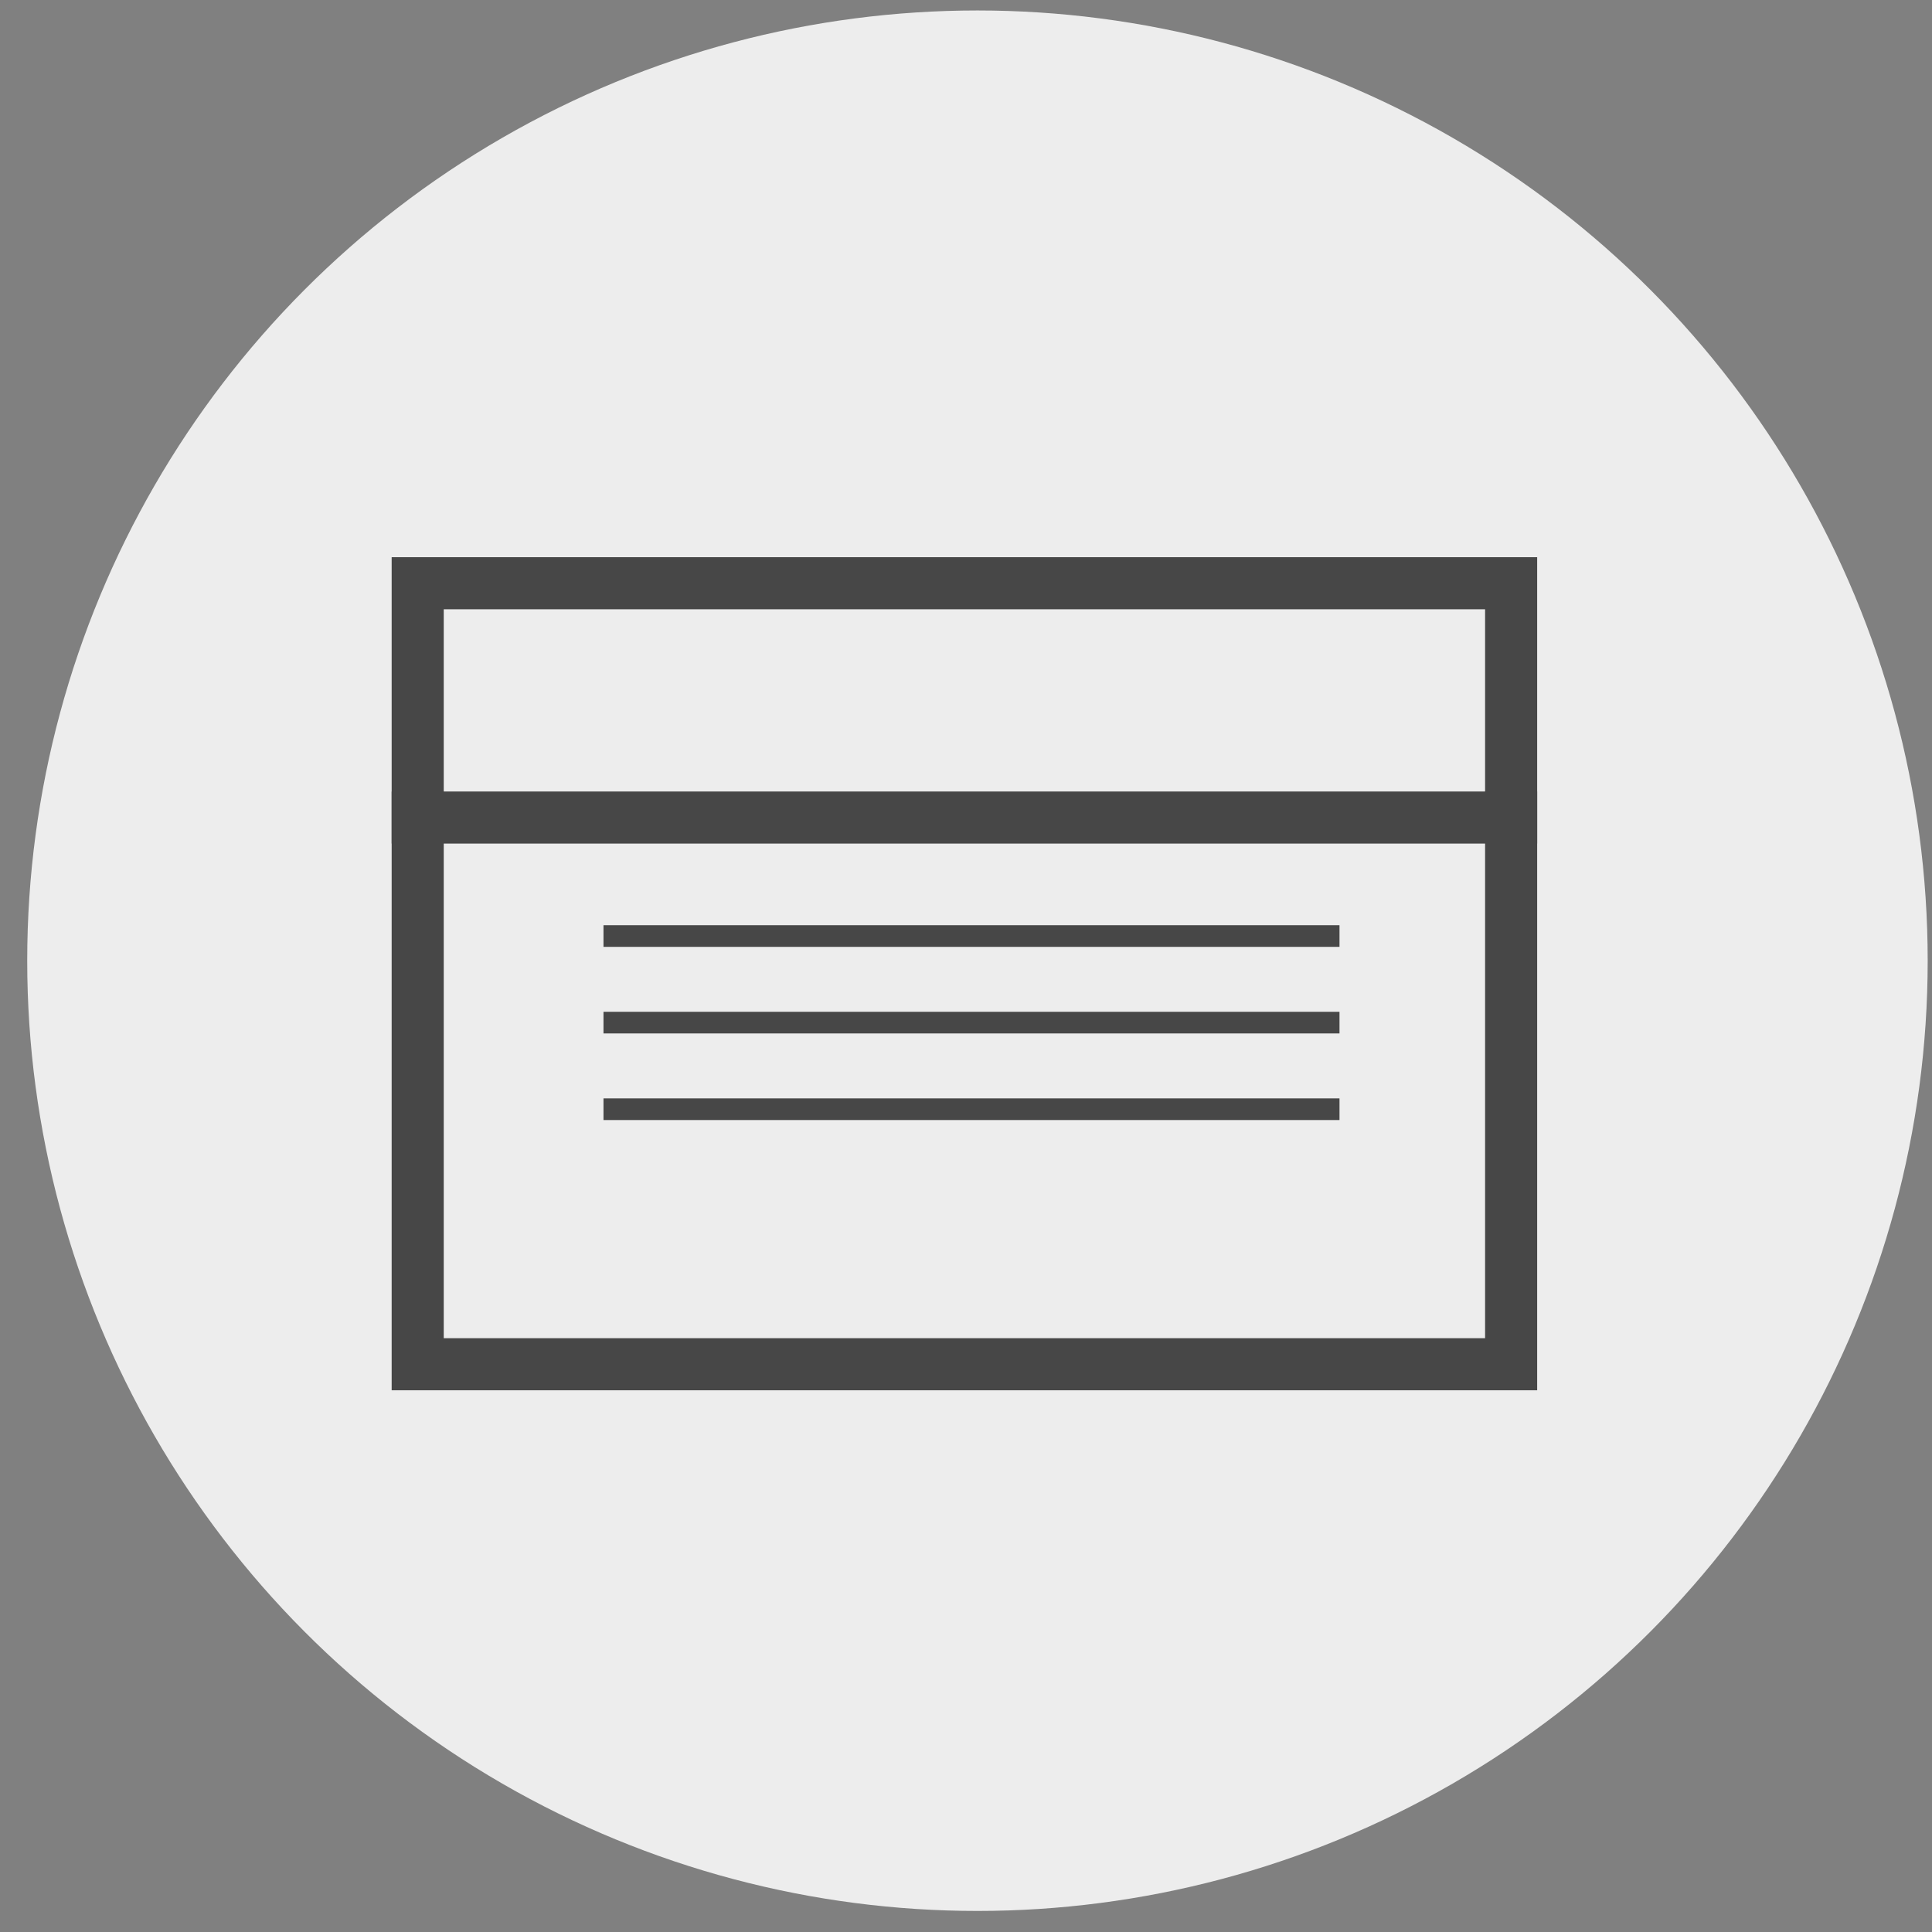
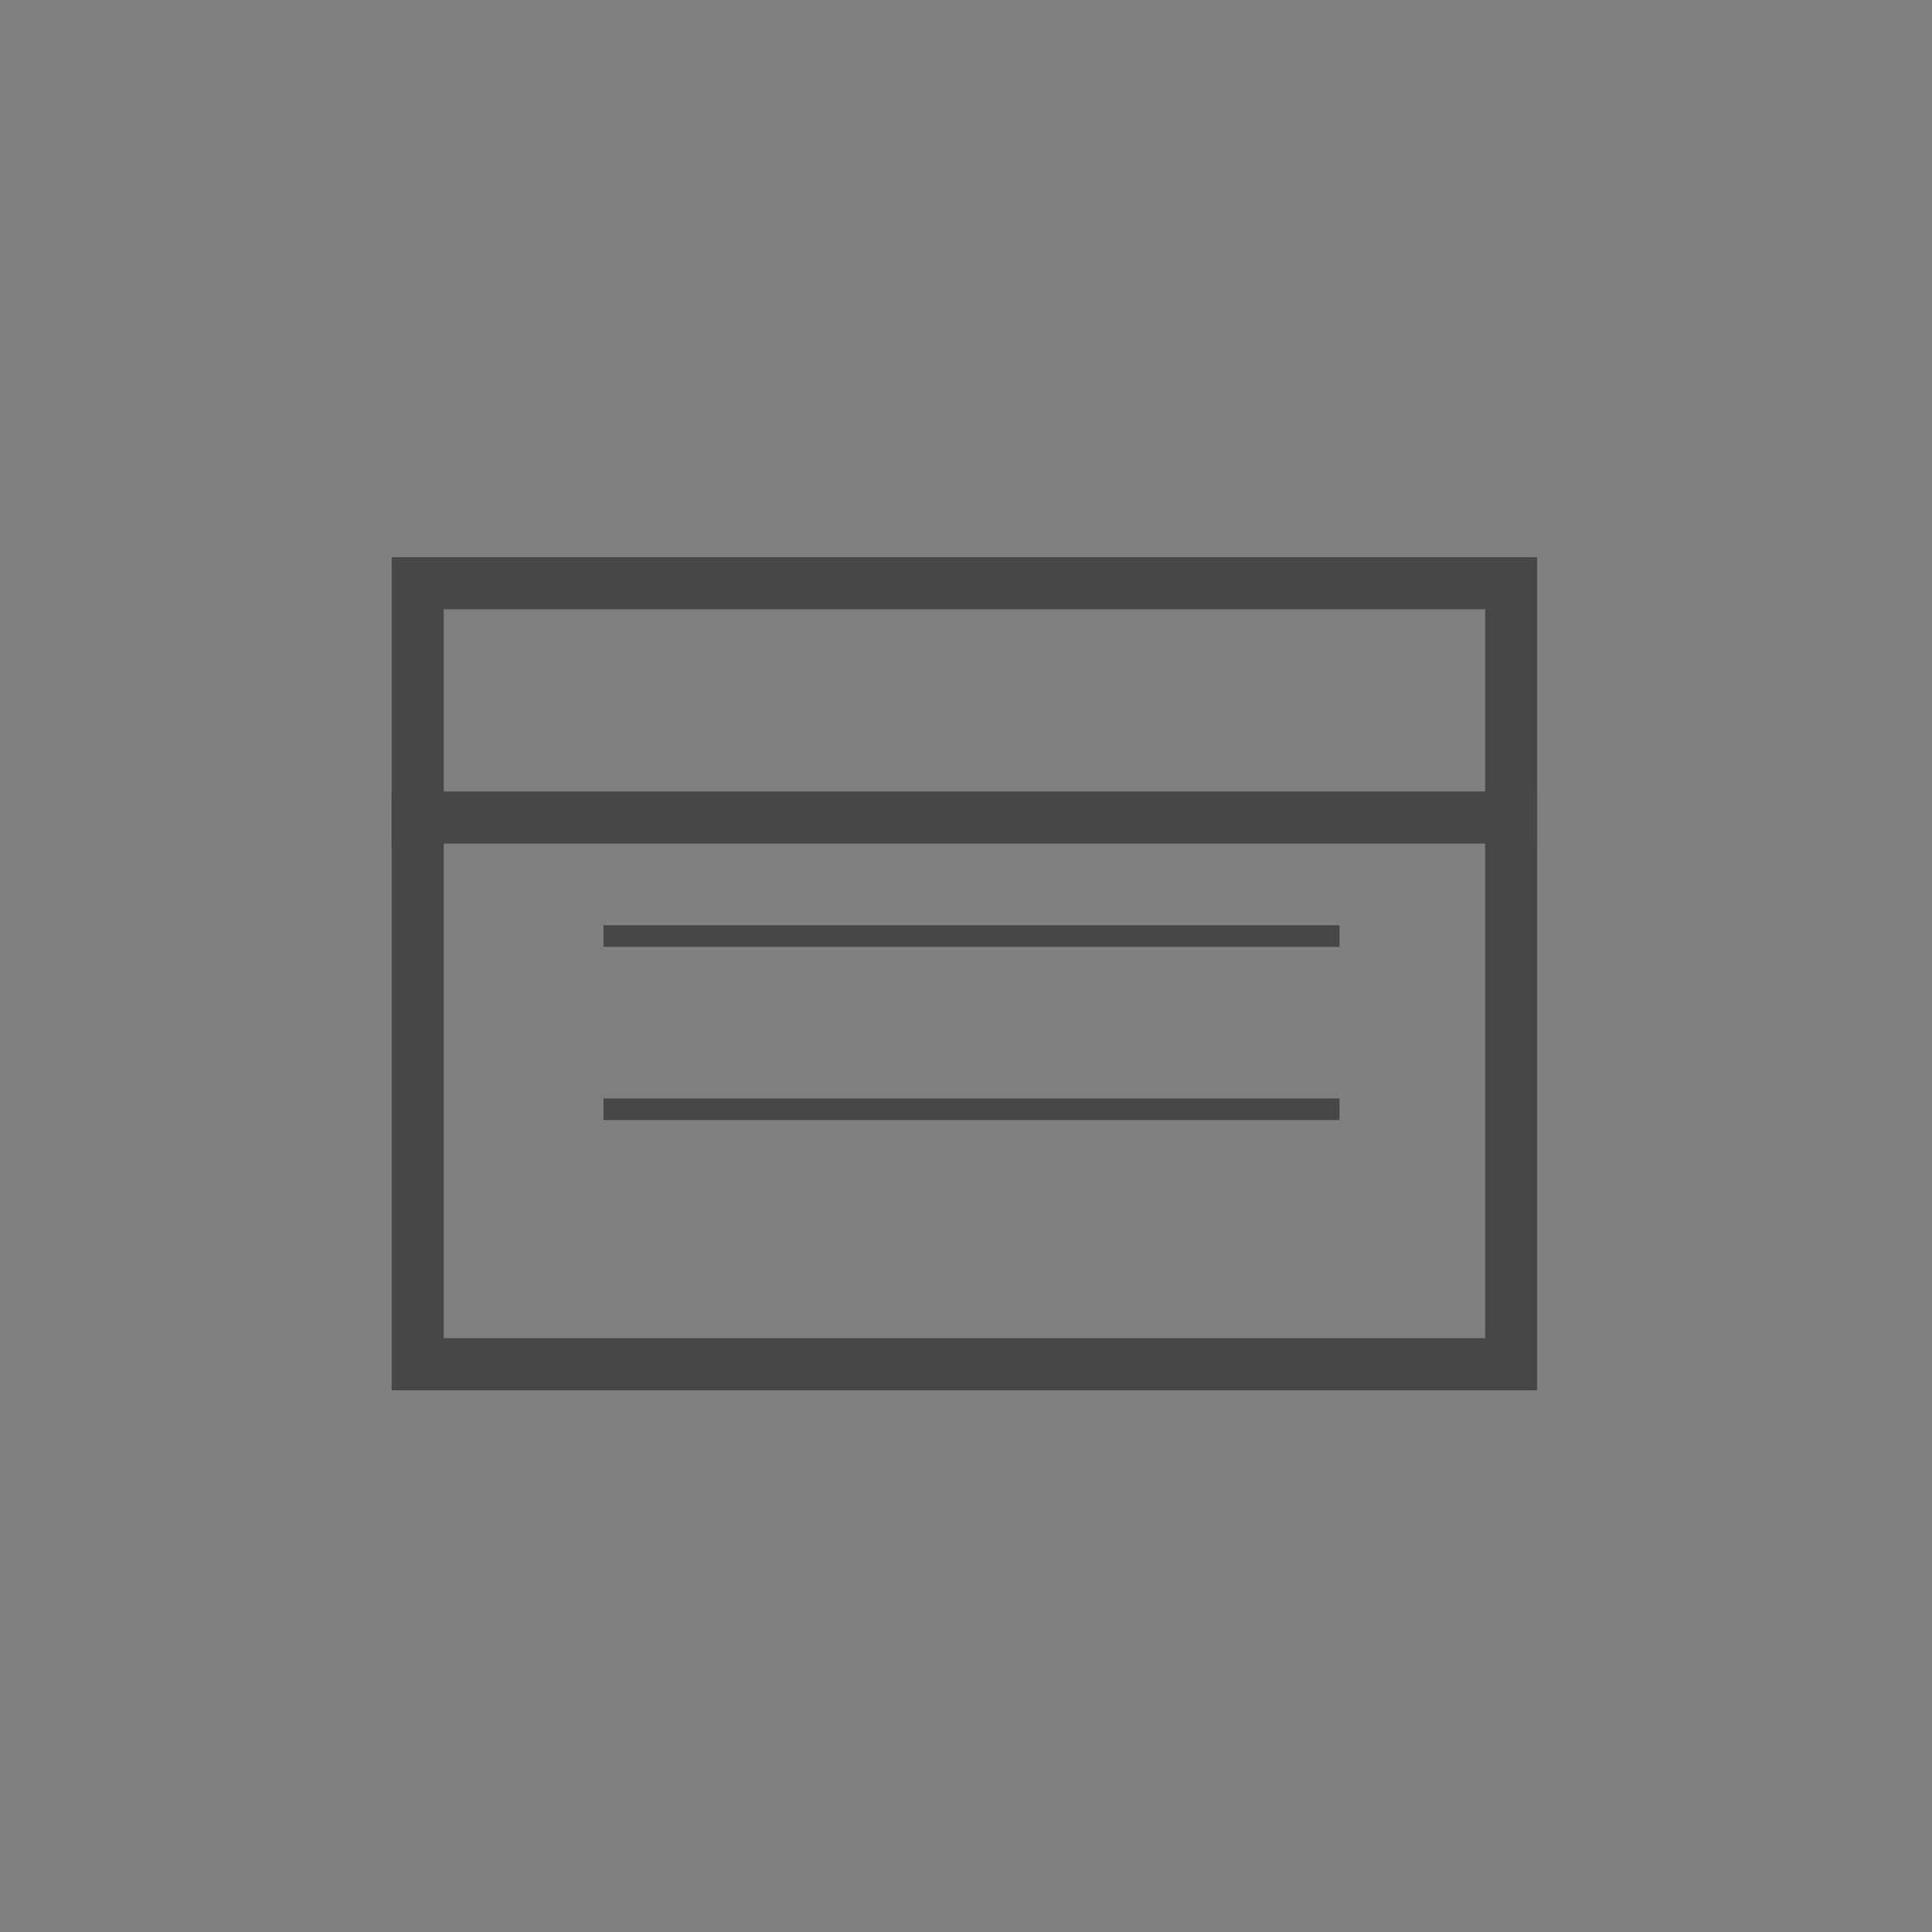
<svg xmlns="http://www.w3.org/2000/svg" width="69" height="69" viewBox="0 0 69 69" fill="none">
  <rect x="0" y="0" width="69" height="69" fill="#808080" stroke="none" />
  <g id="website icone">
-     <circle id="Ellipse 2" cx="34.909" cy="34.311" r="33.937" fill="#EDEDED" />
    <g id="Icone">
      <path id="Vector 4" d="M14.918 28.268V48.723H53.969V28.268" stroke="#474747" stroke-width="1.86" />
      <g id="Group 8">
        <rect id="Rectangle 25" x="14.918" y="20.83" width="39.051" height="8.368" stroke="#474747" stroke-width="1.86" />
      </g>
      <g id="Lignes">
        <line id="Line 7" x1="21.553" y1="33.43" x2="47.839" y2="33.43" stroke="#474747" stroke-width="0.773" />
-         <line id="Line 8" x1="21.553" y1="36.522" x2="47.839" y2="36.522" stroke="#474747" stroke-width="0.773" />
        <line id="Line 9" x1="21.553" y1="39.615" x2="47.839" y2="39.615" stroke="#474747" stroke-width="0.773" />
      </g>
    </g>
  </g>
</svg>